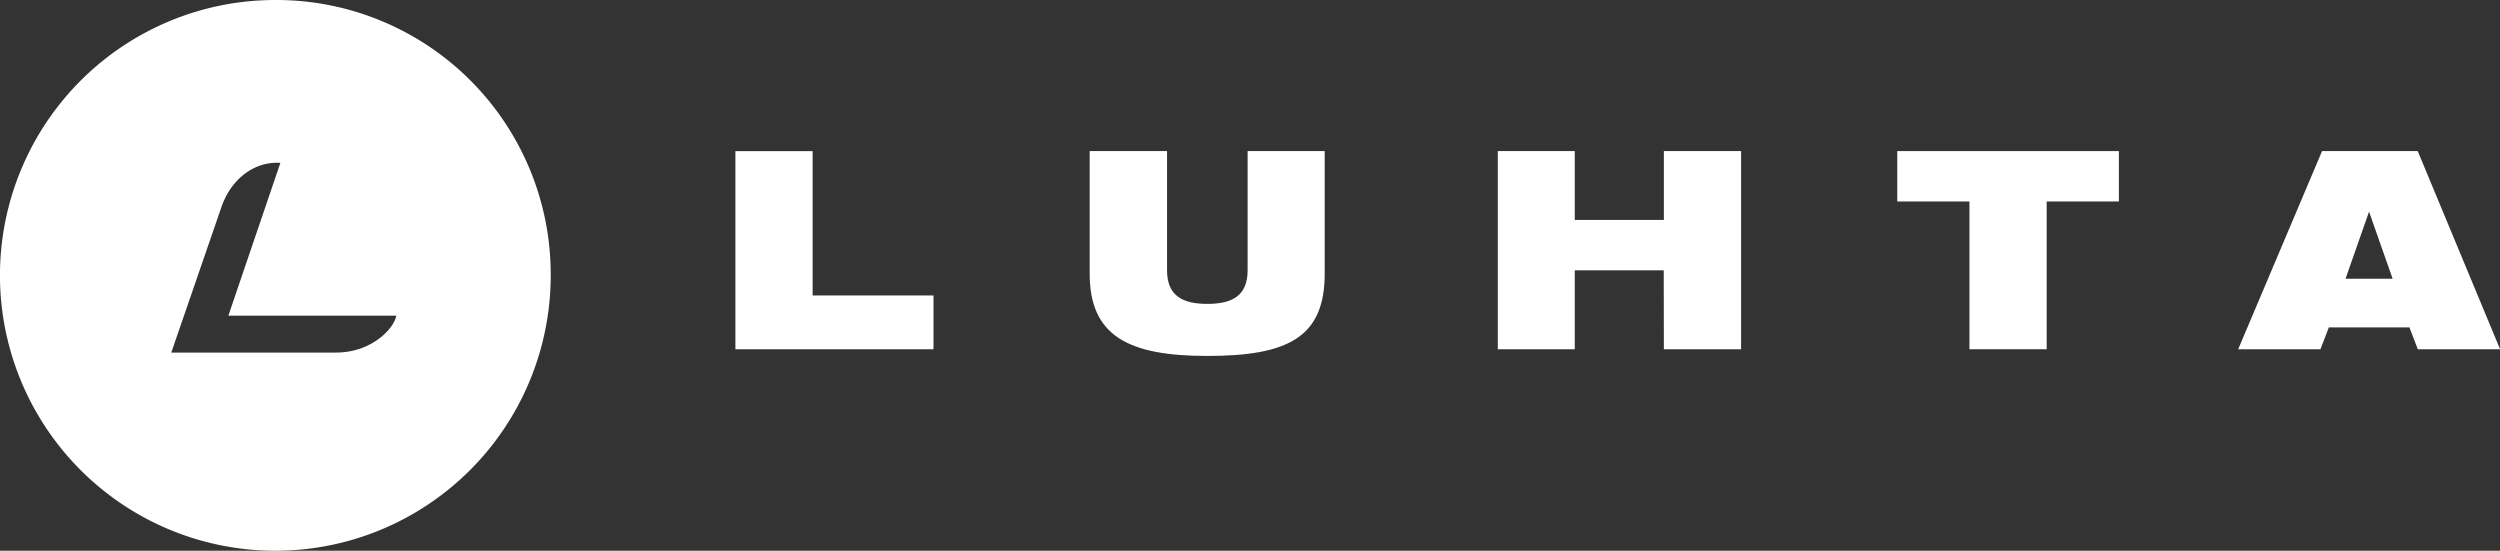
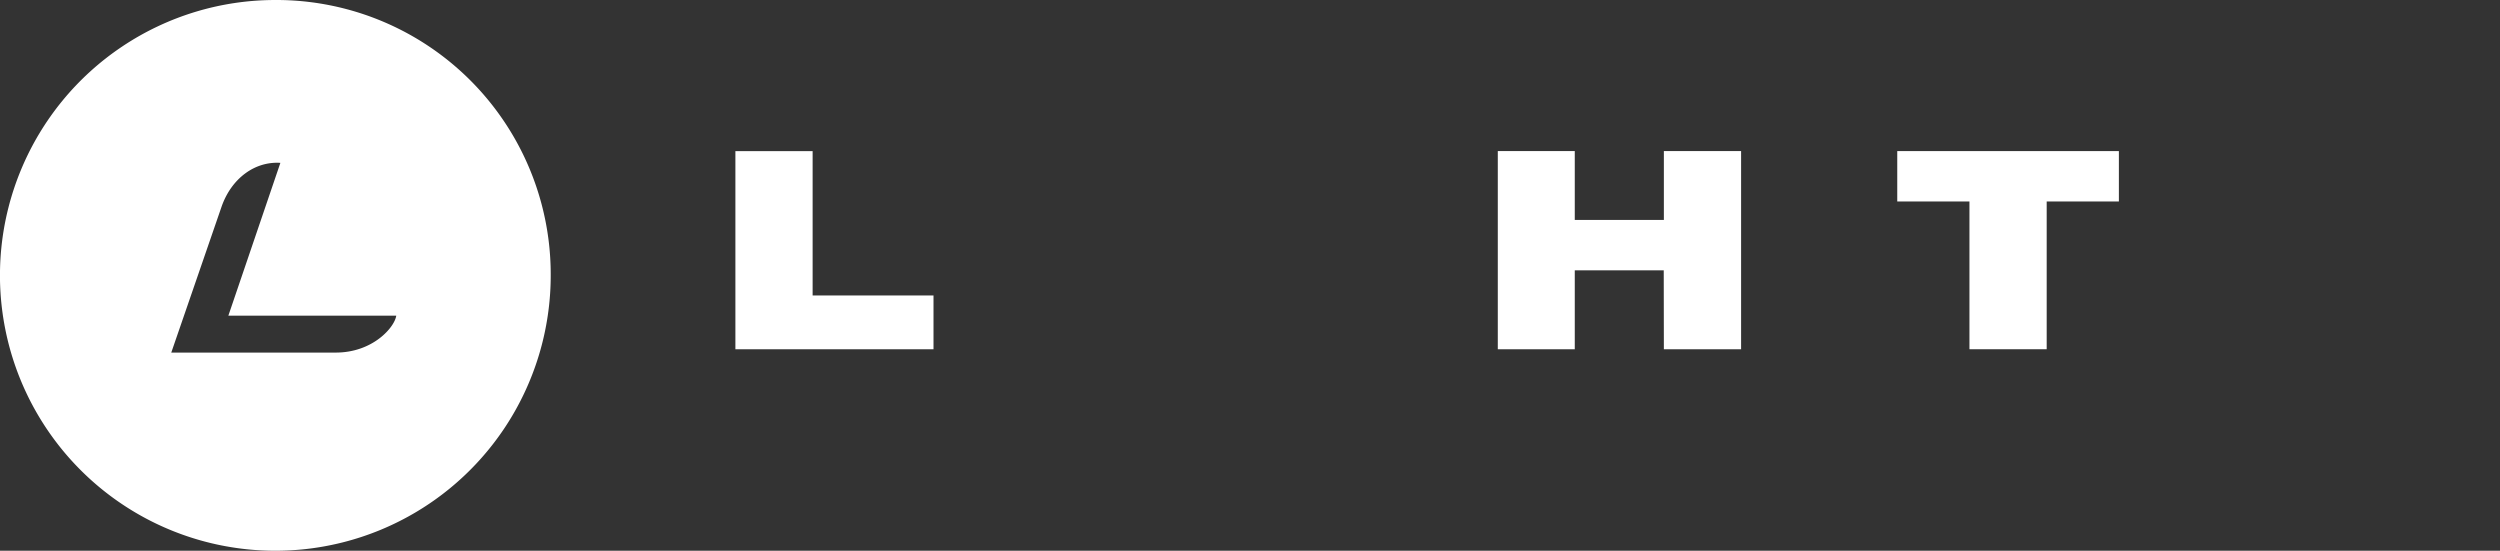
<svg xmlns="http://www.w3.org/2000/svg" id="Layer_1" data-name="Layer 1" viewBox="0 0 779.48 171.71" fill="white">
  <rect x="0" y="0" width="779.48" height="171.71" fill="#333333" stroke="none" />
  <defs>
    <style>.cls-1{fill-rule:evenodd;}</style>
  </defs>
  <path class="cls-1" d="M85.85,0a85.86,85.86,0,1,0,85.86,85.85A85.56,85.56,0,0,0,85.85,0Zm1.57,50.78c-7.85-.52-15.18,4.71-18.32,13.61L53.4,109.93h51.3c11.52,0,18.32-7.85,18.85-11.51H71.2Z" />
  <path d="M229.29,108.89h61.77V92.13H253.37v-45H229.29Z" />
-   <path d="M339.75,85.33c0,19.37,12,25.65,36.64,25.65,25.13,0,36.64-5.76,36.64-25.65V47.11H389V84.28c0,7.85-4.71,10.47-12.56,10.47s-12.56-2.62-12.56-10.47V47.11H339.75Z" />
  <path d="M518.78,108.89h24.08V47.11H518.78V68.58H491V47.11H467v61.78H491V84.28h27.74Z" />
  <path d="M614.06,108.89h24.08V62.82h22.51V47.11h-69.1V62.82h22.51Z" />
-   <path d="M746,86.9H731.32L738.65,66Zm-48.16,22h25.65l2.62-6.81h25.13l2.62,6.81h25.65L753.83,47.11H724Z" />
</svg>